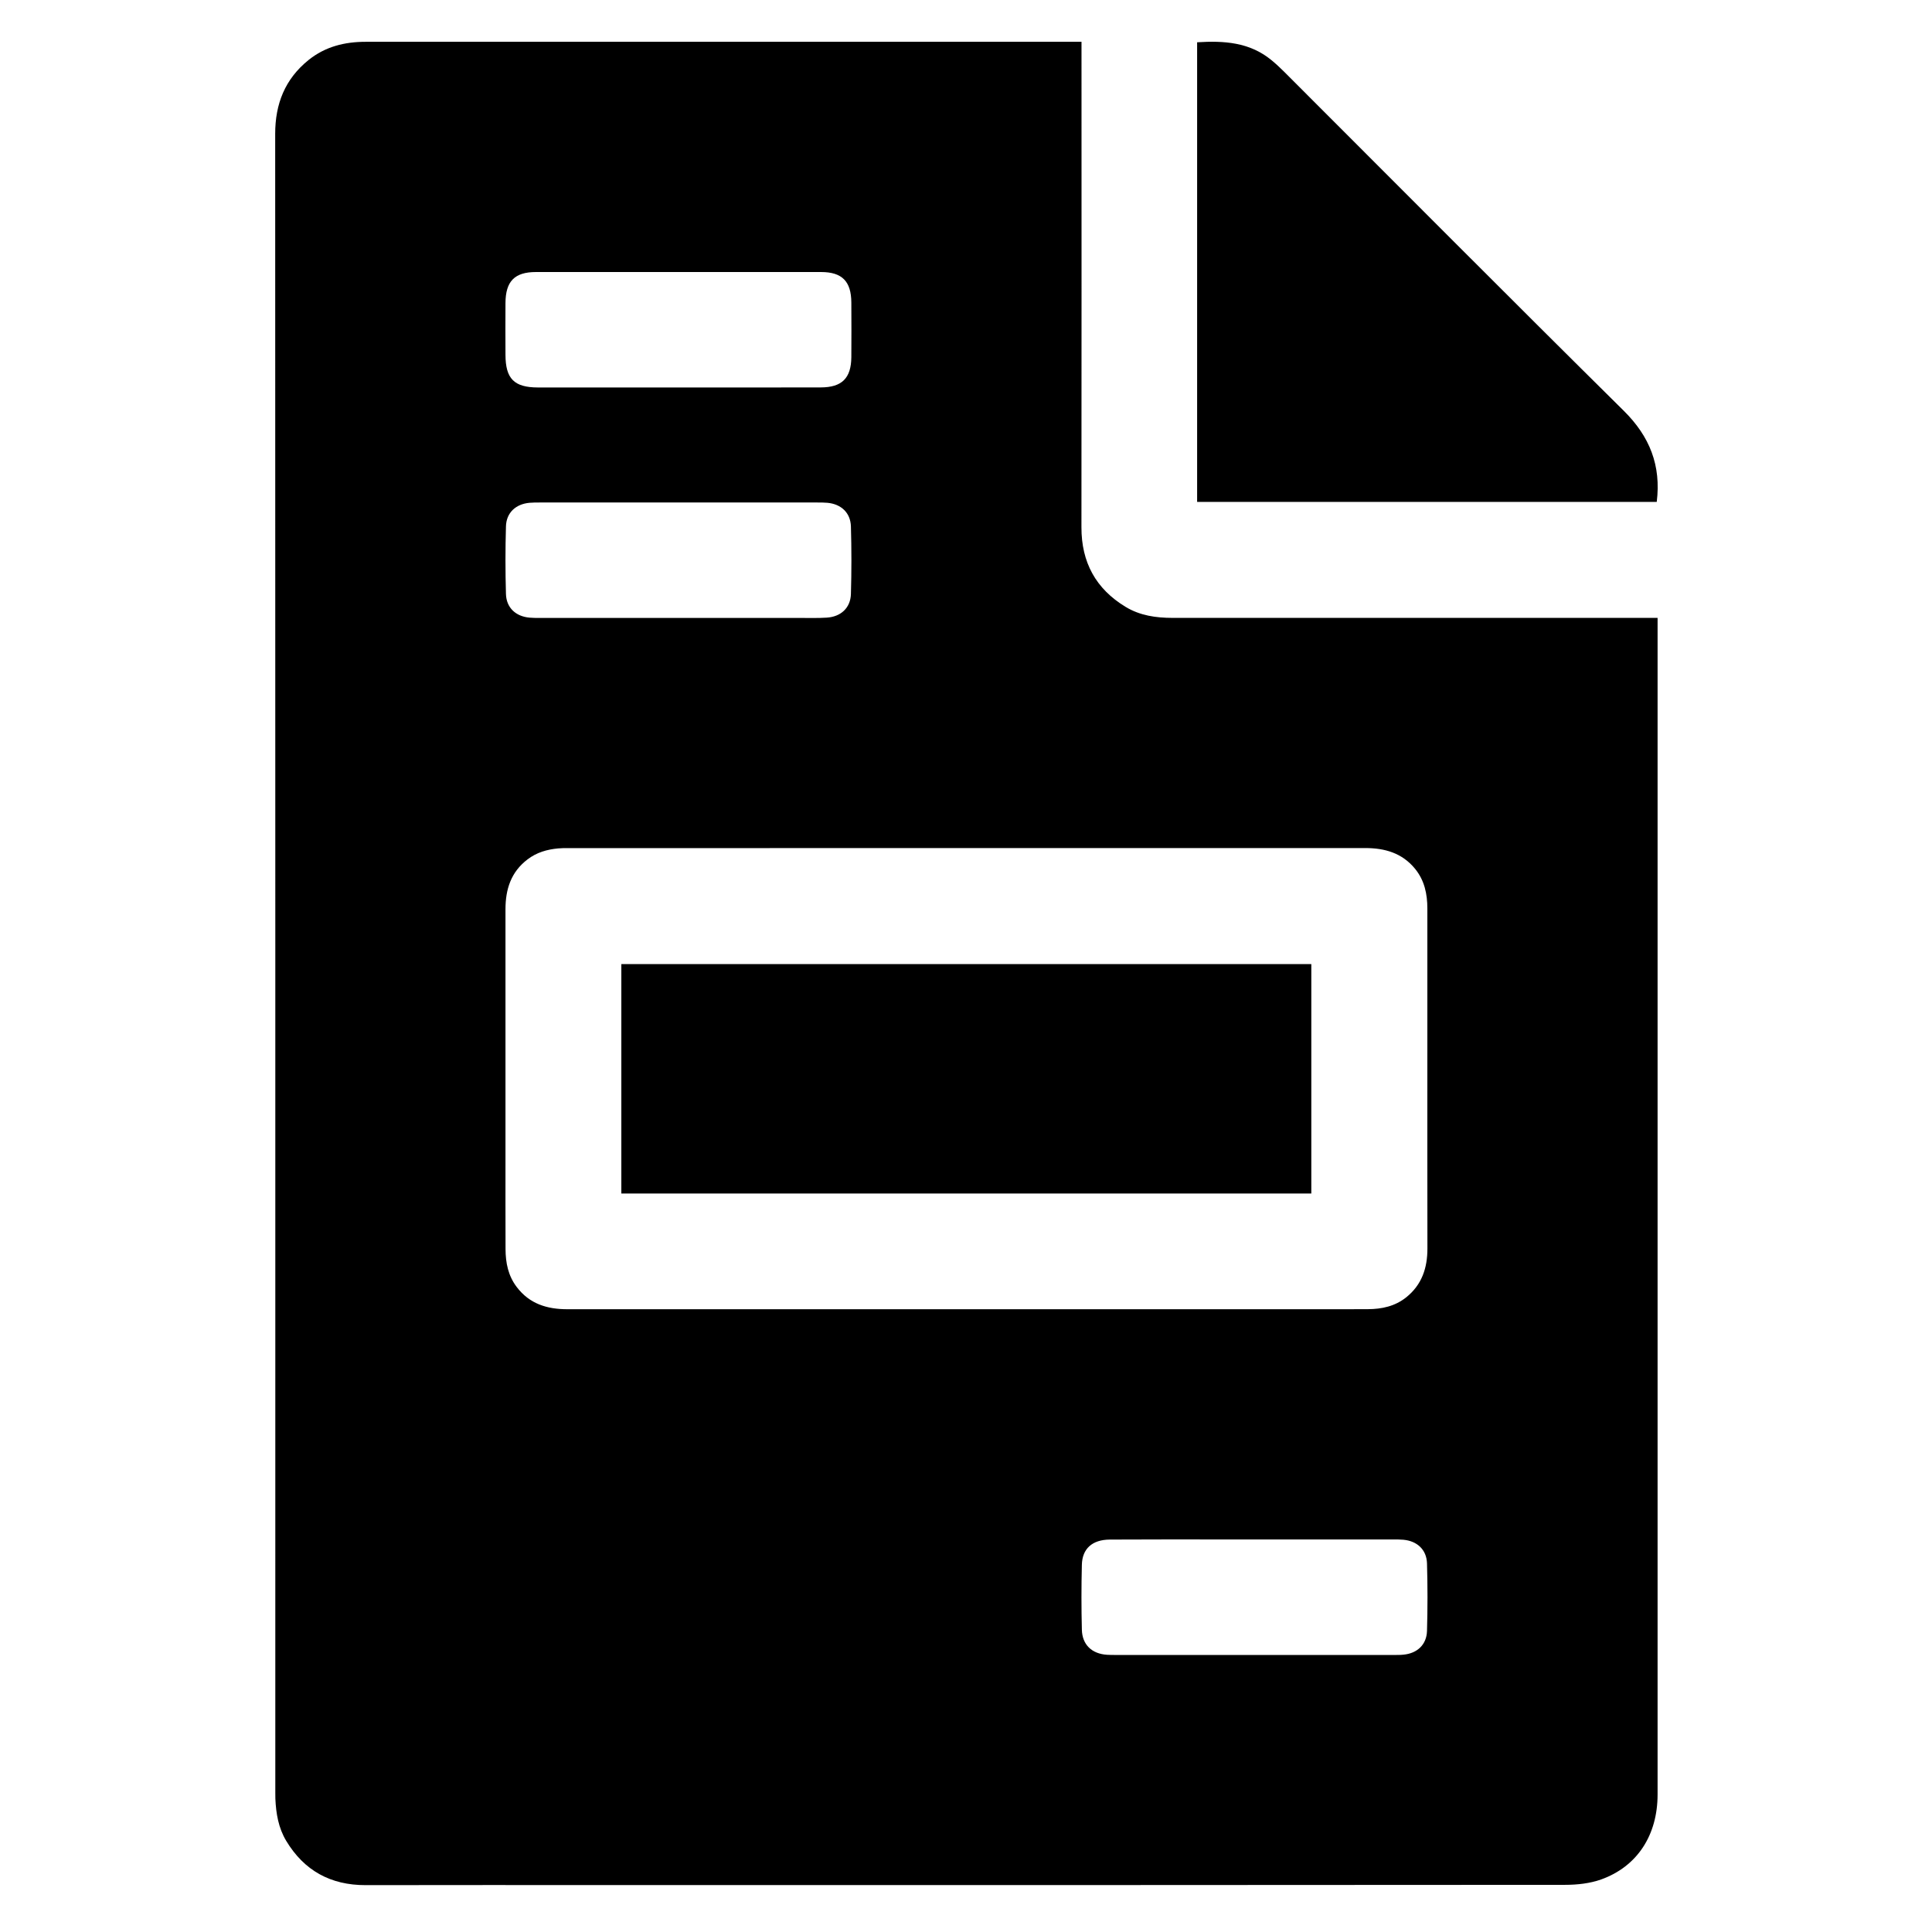
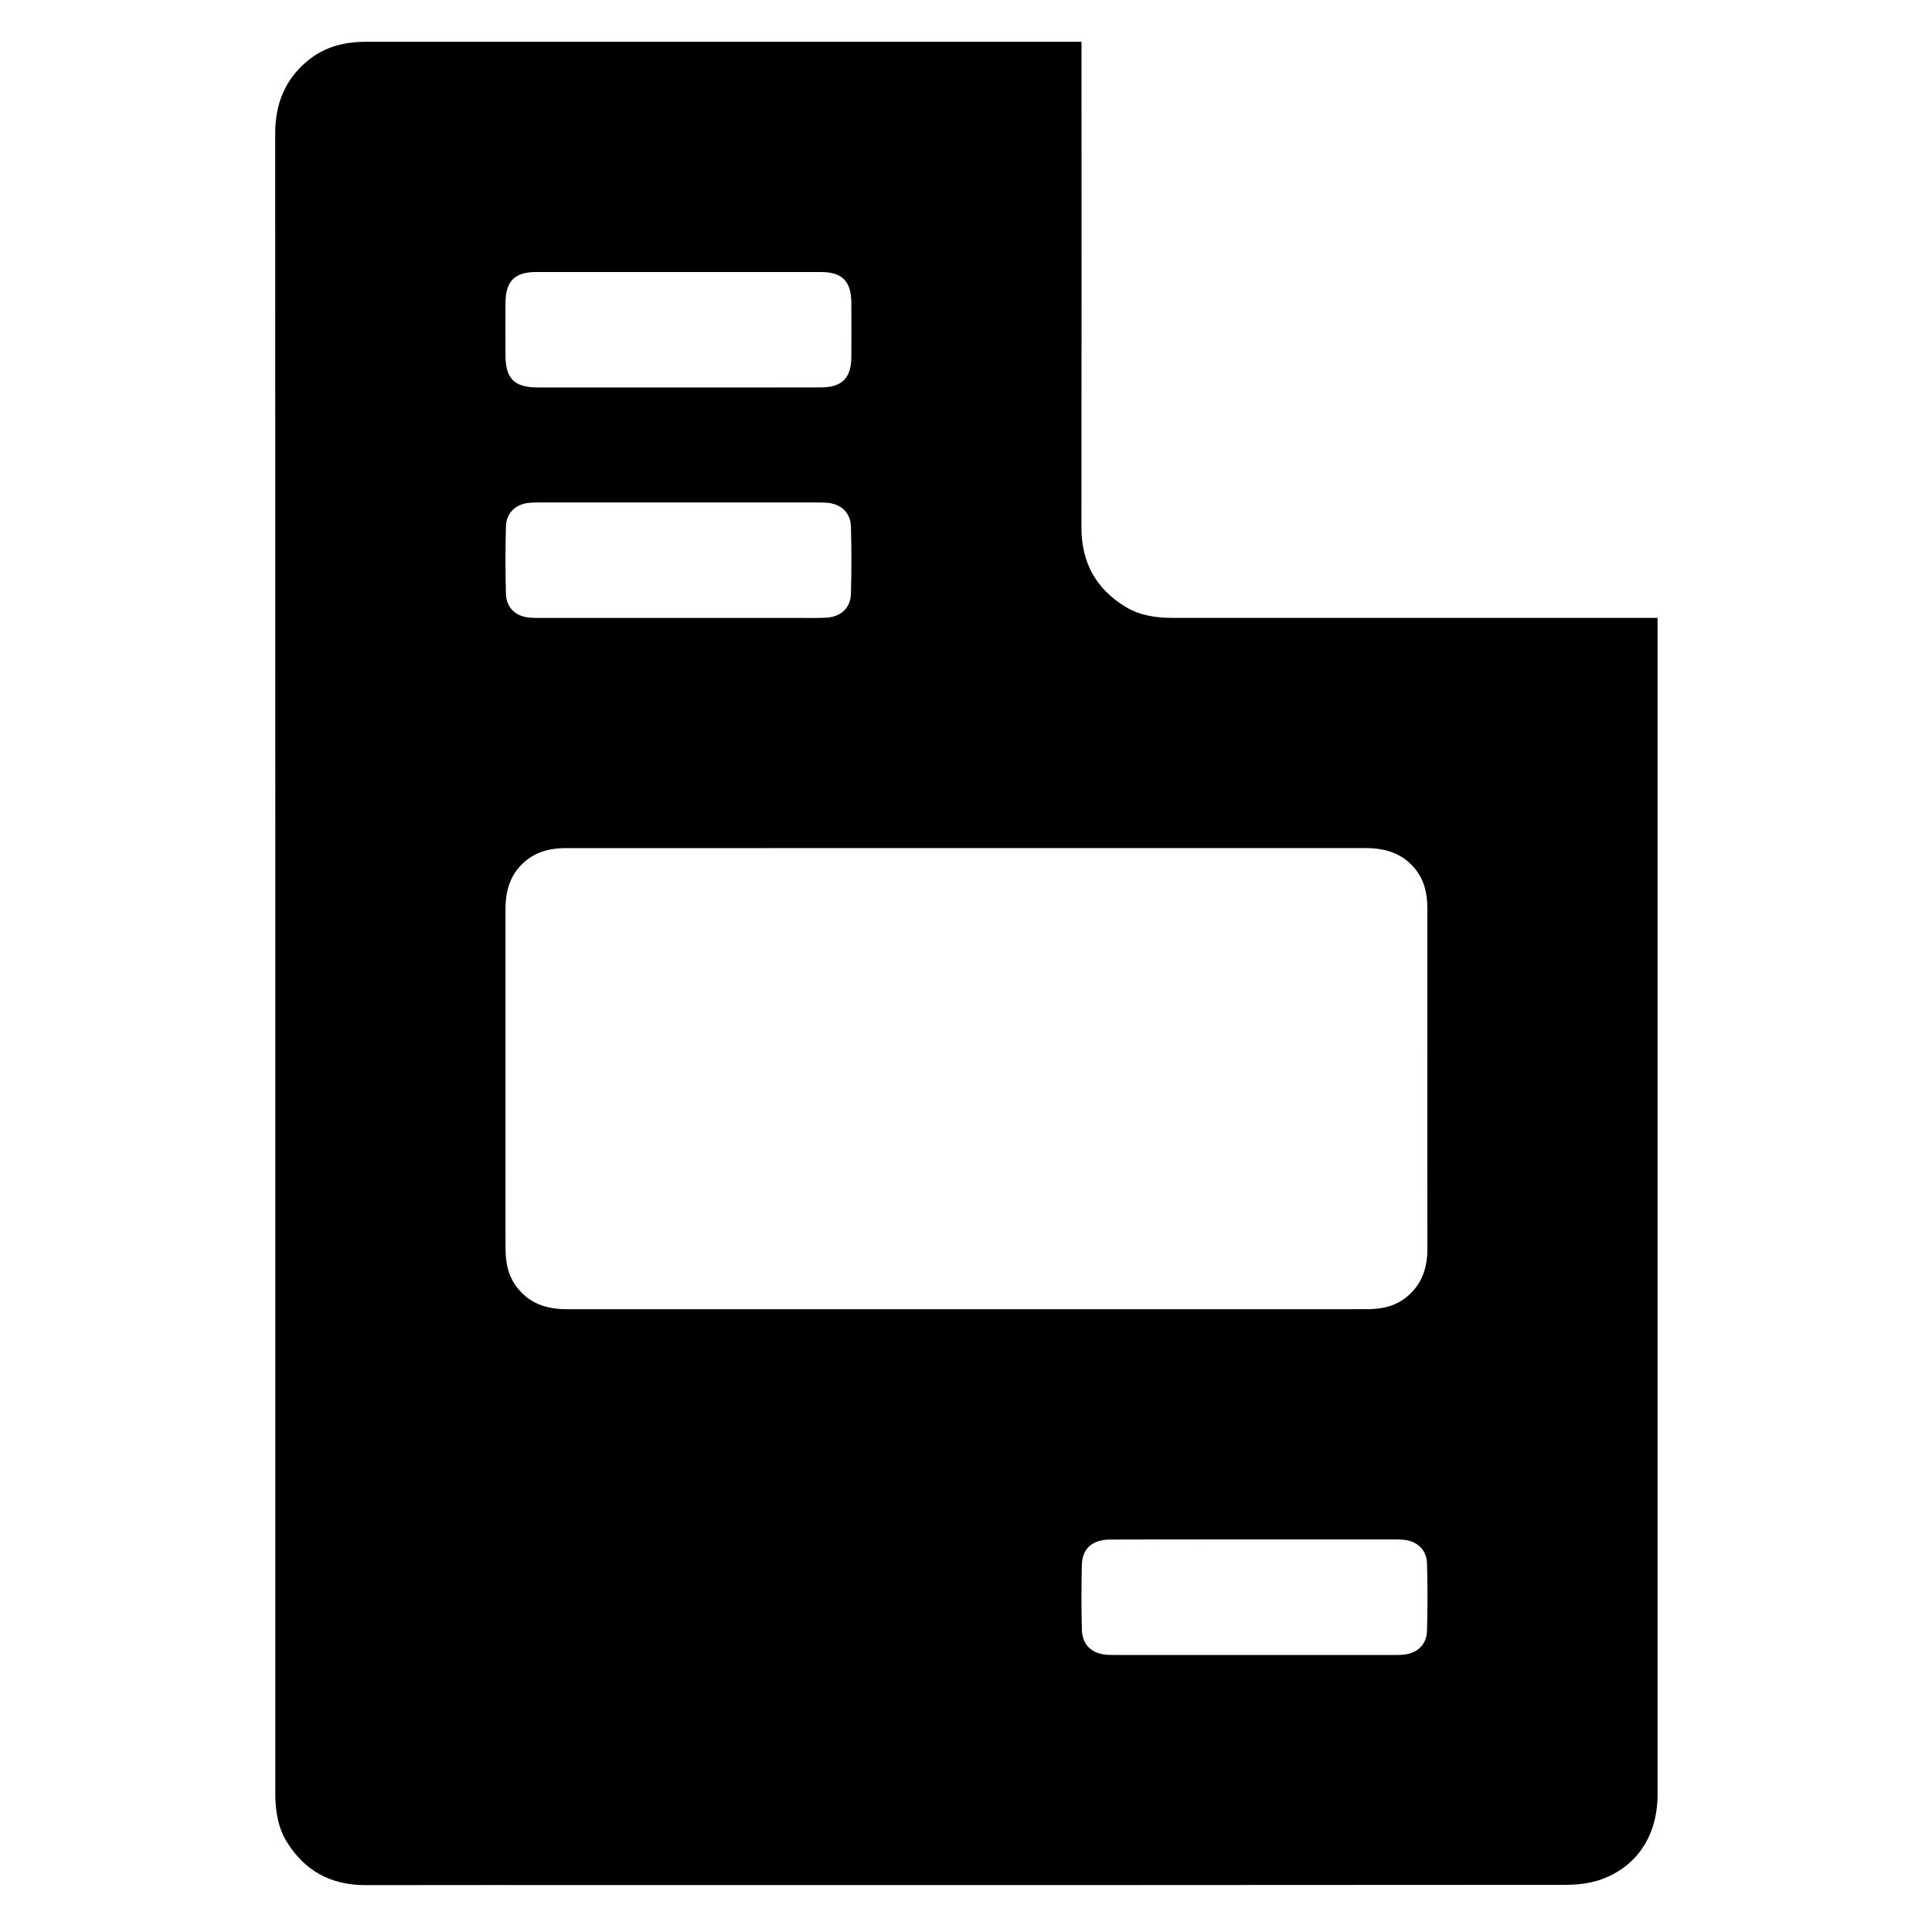
<svg xmlns="http://www.w3.org/2000/svg" version="1.1" id="Layer_1" x="0px" y="0px" viewBox="0 0 324 324" style="enable-background:new 0 0 324 324;" xml:space="preserve">
  <g id="icon-optimised-content">
    <g id="riemOa.tif">
      <g>
        <path d="M181.37,7.01c0,0.68,0,1.2,0,1.72c0,26.57,0.02,53.14-0.01,79.7c-0.01,5.86,2.4,10.31,7.4,13.34     c2.42,1.47,5.11,1.85,7.89,1.85c26.52,0,53.05,0,79.57,0c0.52,0,1.04,0,1.76,0c0,0.47,0,0.89,0,1.31c0,65.33,0,130.67,0,196     c0,6.81-3.39,12.08-9.47,14.26c-1.88,0.67-4.02,0.9-6.03,0.9c-53.25,0.05-106.5,0.04-159.75,0.04c-13.81,0-27.61-0.02-41.42,0.01     c-5.85,0.01-10.3-2.42-13.32-7.44c-1.3-2.17-1.7-4.58-1.81-7.05c-0.01-0.32-0.01-0.64-0.01-0.97c0-92.75,0.01-185.49-0.02-278.24     c0-5.02,1.64-9.19,5.6-12.38c2.8-2.25,6.05-3.05,9.57-3.05c16.54,0,33.09,0,49.63,0c22.94,0,45.89,0,68.83,0     C180.26,7.01,180.73,7.01,181.37,7.01z M162.02,219.56c18.83,0,37.67,0,56.5,0c3.62,0,7.24,0.01,10.87-0.01     c2.34-0.01,4.55-0.48,6.44-1.99c2.63-2.11,3.56-4.94,3.55-8.21c-0.02-10.99-0.01-21.98-0.01-32.96c0-8.01,0.01-16.02,0-24.03     c0-2.42-0.47-4.71-2.06-6.66c-2.17-2.65-5.07-3.48-8.36-3.48c-44.59,0.01-89.18,0.01-133.77,0.01c-0.52,0-1.05,0-1.57,0.05     c-1.87,0.17-3.61,0.67-5.14,1.84c-2.79,2.12-3.7,5.03-3.7,8.37c0.01,13.85,0,27.69,0,41.54c0,5.15-0.01,10.3,0.01,15.46     c0.01,2.29,0.44,4.46,1.88,6.35c2.15,2.83,5.09,3.72,8.48,3.72C117.43,219.56,139.72,219.56,162.02,219.56z M113.75,64.98     c7.97,0,15.93,0.01,23.9-0.01c3.55-0.01,5.09-1.55,5.12-5.07c0.02-3.06,0.02-6.12,0-9.17c-0.02-3.55-1.55-5.11-5.08-5.11     c-15.93-0.01-31.87-0.01-47.8,0c-3.59,0-5.1,1.55-5.12,5.19c-0.02,2.9-0.01,5.79,0,8.69c0.01,4.02,1.45,5.47,5.44,5.48     C98.06,64.99,105.9,64.98,113.75,64.98z M113.65,103.63c6.88,0,13.76,0,20.64,0c1.45,0,2.9,0.04,4.34-0.05     c2.37-0.14,4-1.62,4.07-3.96c0.11-3.78,0.11-7.57,0-11.34c-0.07-2.3-1.65-3.75-3.94-3.96c-0.56-0.05-1.13-0.05-1.69-0.05     c-15.53,0-31.06,0-46.59,0c-0.56,0-1.13,0-1.69,0.05c-2.29,0.21-3.88,1.66-3.94,3.96c-0.11,3.78-0.11,7.57,0,11.34     c0.07,2.3,1.64,3.75,3.94,3.96c0.56,0.05,1.13,0.05,1.69,0.05C98.2,103.63,105.92,103.63,113.65,103.63z M210.37,258.17     c-1.61,0-3.22,0-4.83,0c-6.48,0-12.96-0.02-19.43,0.02c-2.93,0.02-4.62,1.52-4.68,4.24c-0.09,3.62-0.09,7.24,0,10.86     c0.06,2.54,1.67,4.05,4.21,4.22c0.48,0.03,0.97,0.03,1.45,0.03c15.53,0,31.06,0,46.59,0c0.56,0,1.13,0.01,1.69-0.05     c2.3-0.22,3.87-1.67,3.94-3.97c0.11-3.78,0.11-7.57,0-11.34c-0.07-2.3-1.66-3.75-3.95-3.96c-0.56-0.05-1.13-0.05-1.69-0.05     C225.9,258.16,218.13,258.17,210.37,258.17z" />
-         <path d="M200.76,84.17c0-25.71,0-51.34,0-77.08c4.46-0.28,8.76-0.03,12.42,2.96c0.75,0.61,1.46,1.27,2.14,1.95     c18.98,18.97,37.9,38.01,56.98,56.88c4.37,4.32,6.29,9.18,5.54,15.29C252.24,84.17,226.56,84.17,200.76,84.17z" />
-         <path d="M219.91,200.15c-38.61,0-77.12,0-115.71,0c0-12.82,0-25.6,0-38.47c38.53,0,77.07,0,115.71,0     C219.91,174.45,219.91,187.26,219.91,200.15z" />
      </g>
    </g>
  </g>
</svg>